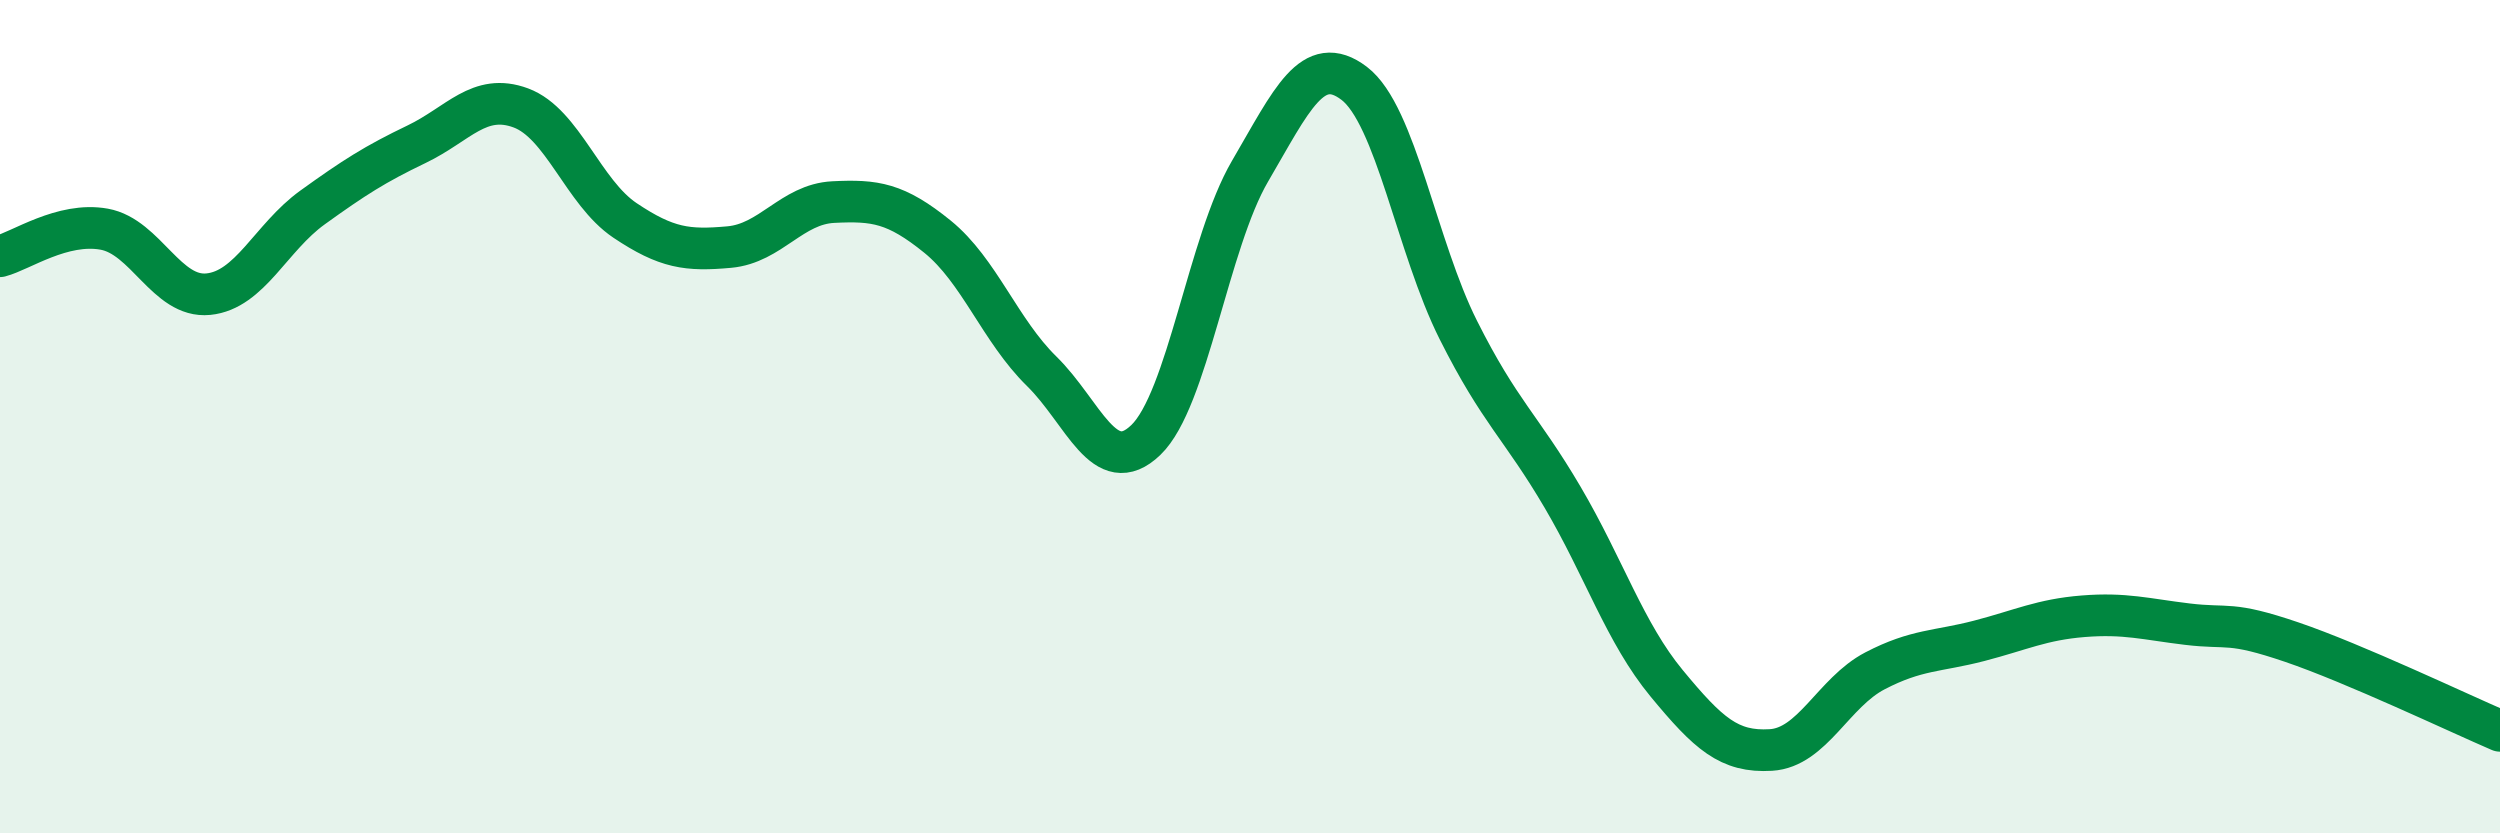
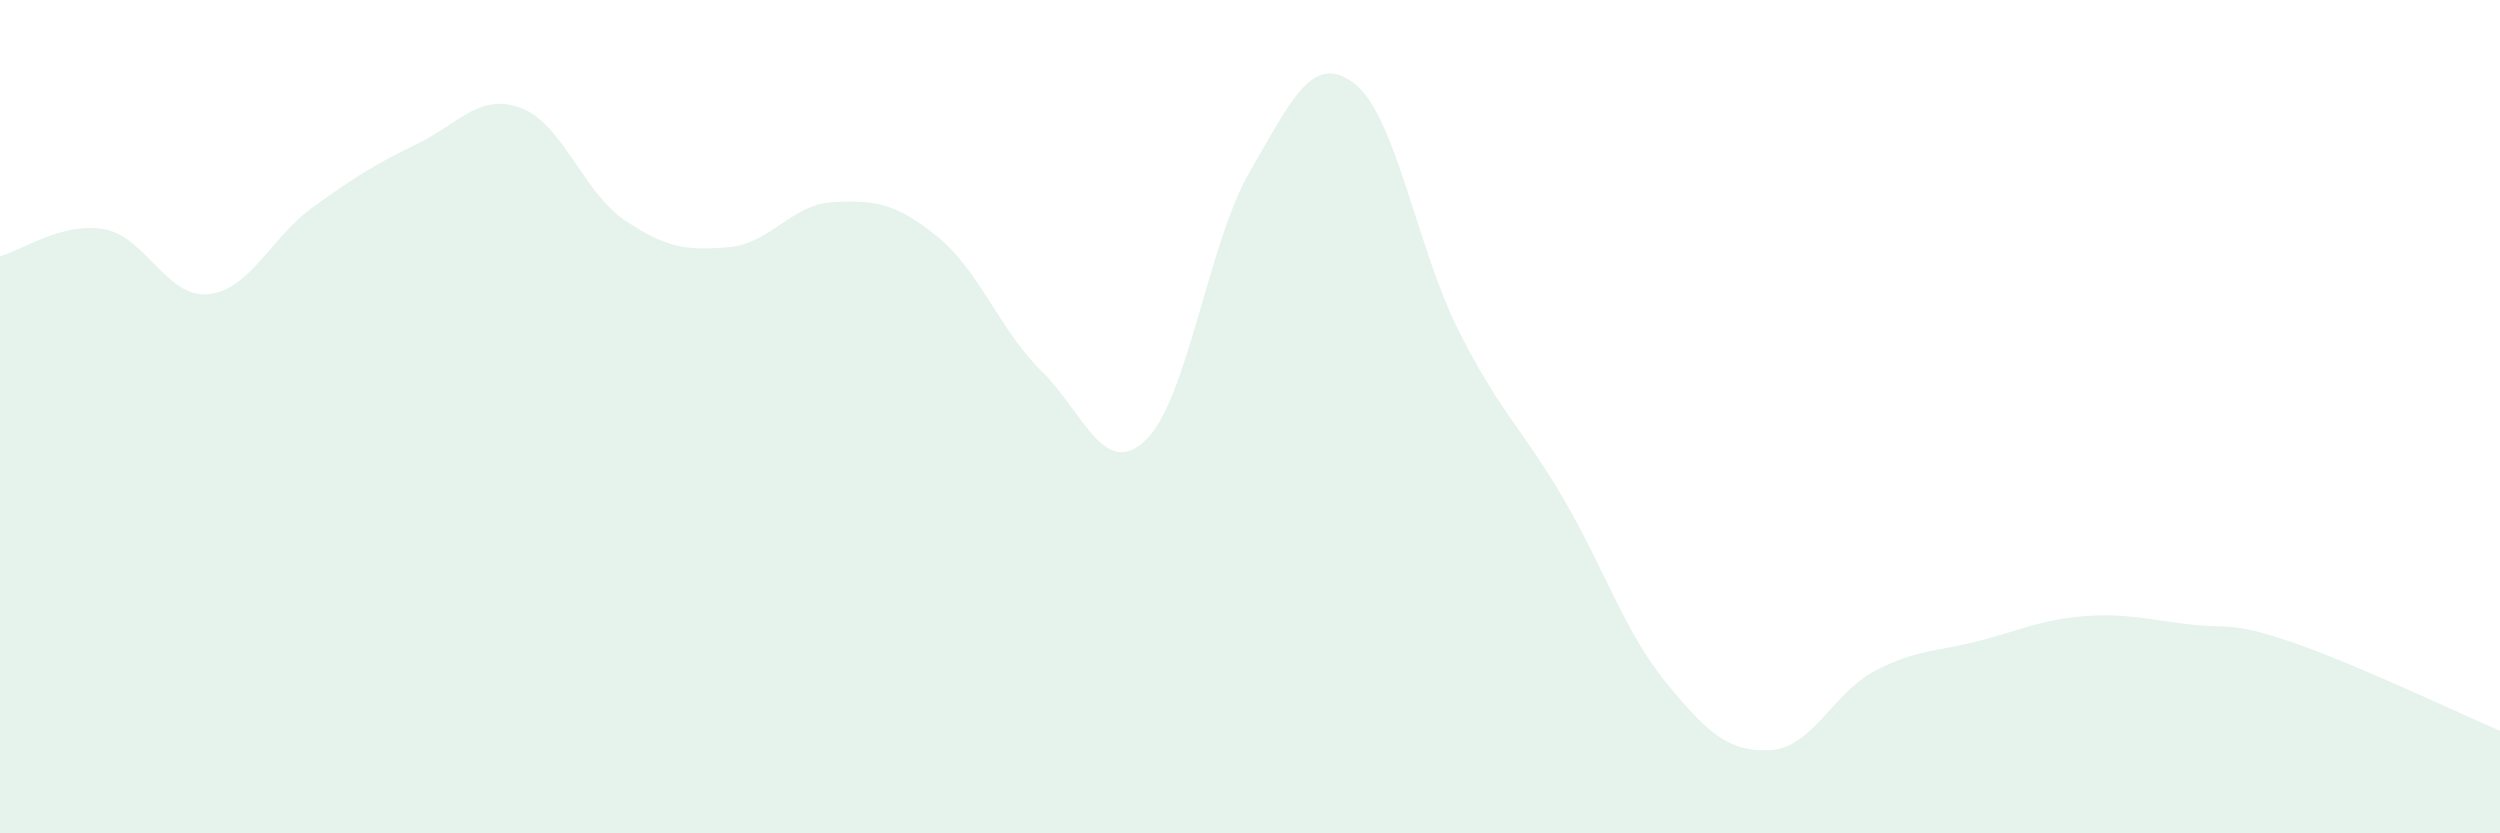
<svg xmlns="http://www.w3.org/2000/svg" width="60" height="20" viewBox="0 0 60 20">
  <path d="M 0,6.15 C 0.5,6.02 1.5,5.32 2.5,5.5 C 3.5,5.68 4,7.16 5,7.06 C 6,6.96 6.5,5.7 7.5,4.98 C 8.5,4.26 9,3.94 10,3.46 C 11,2.98 11.5,2.22 12.5,2.59 C 13.5,2.96 14,4.62 15,5.29 C 16,5.96 16.5,6.02 17.5,5.93 C 18.5,5.84 19,4.9 20,4.85 C 21,4.8 21.5,4.87 22.5,5.68 C 23.5,6.49 24,7.93 25,8.91 C 26,9.89 26.5,11.52 27.5,10.56 C 28.5,9.6 29,5.82 30,4.11 C 31,2.4 31.5,1.24 32.5,2 C 33.5,2.76 34,5.93 35,7.92 C 36,9.91 36.5,10.23 37.5,11.93 C 38.5,13.63 39,15.19 40,16.4 C 41,17.61 41.5,18.06 42.5,18 C 43.5,17.94 44,16.62 45,16.1 C 46,15.58 46.5,15.64 47.5,15.38 C 48.5,15.12 49,14.87 50,14.79 C 51,14.71 51.5,14.86 52.5,14.98 C 53.5,15.1 53.5,14.9 55,15.41 C 56.5,15.92 59,17.11 60,17.54L60 20L0 20Z" fill="#008740" opacity="0.1" stroke-linecap="round" stroke-linejoin="round" />
-   <path d="M 0,6.15 C 0.5,6.02 1.5,5.32 2.5,5.5 C 3.5,5.68 4,7.16 5,7.06 C 6,6.96 6.5,5.7 7.5,4.98 C 8.5,4.26 9,3.94 10,3.46 C 11,2.98 11.5,2.22 12.5,2.59 C 13.5,2.96 14,4.62 15,5.29 C 16,5.96 16.5,6.02 17.5,5.93 C 18.5,5.84 19,4.9 20,4.85 C 21,4.8 21.5,4.87 22.5,5.68 C 23.5,6.49 24,7.93 25,8.91 C 26,9.89 26.5,11.52 27.5,10.56 C 28.5,9.6 29,5.82 30,4.11 C 31,2.4 31.5,1.24 32.5,2 C 33.5,2.76 34,5.93 35,7.92 C 36,9.91 36.5,10.23 37.5,11.93 C 38.5,13.63 39,15.19 40,16.4 C 41,17.61 41.5,18.06 42.5,18 C 43.5,17.94 44,16.62 45,16.1 C 46,15.58 46.5,15.64 47.5,15.38 C 48.5,15.12 49,14.87 50,14.79 C 51,14.71 51.5,14.86 52.5,14.98 C 53.5,15.1 53.5,14.9 55,15.41 C 56.5,15.92 59,17.11 60,17.54" stroke="#008740" stroke-width="1" fill="none" stroke-linecap="round" stroke-linejoin="round" />
</svg>